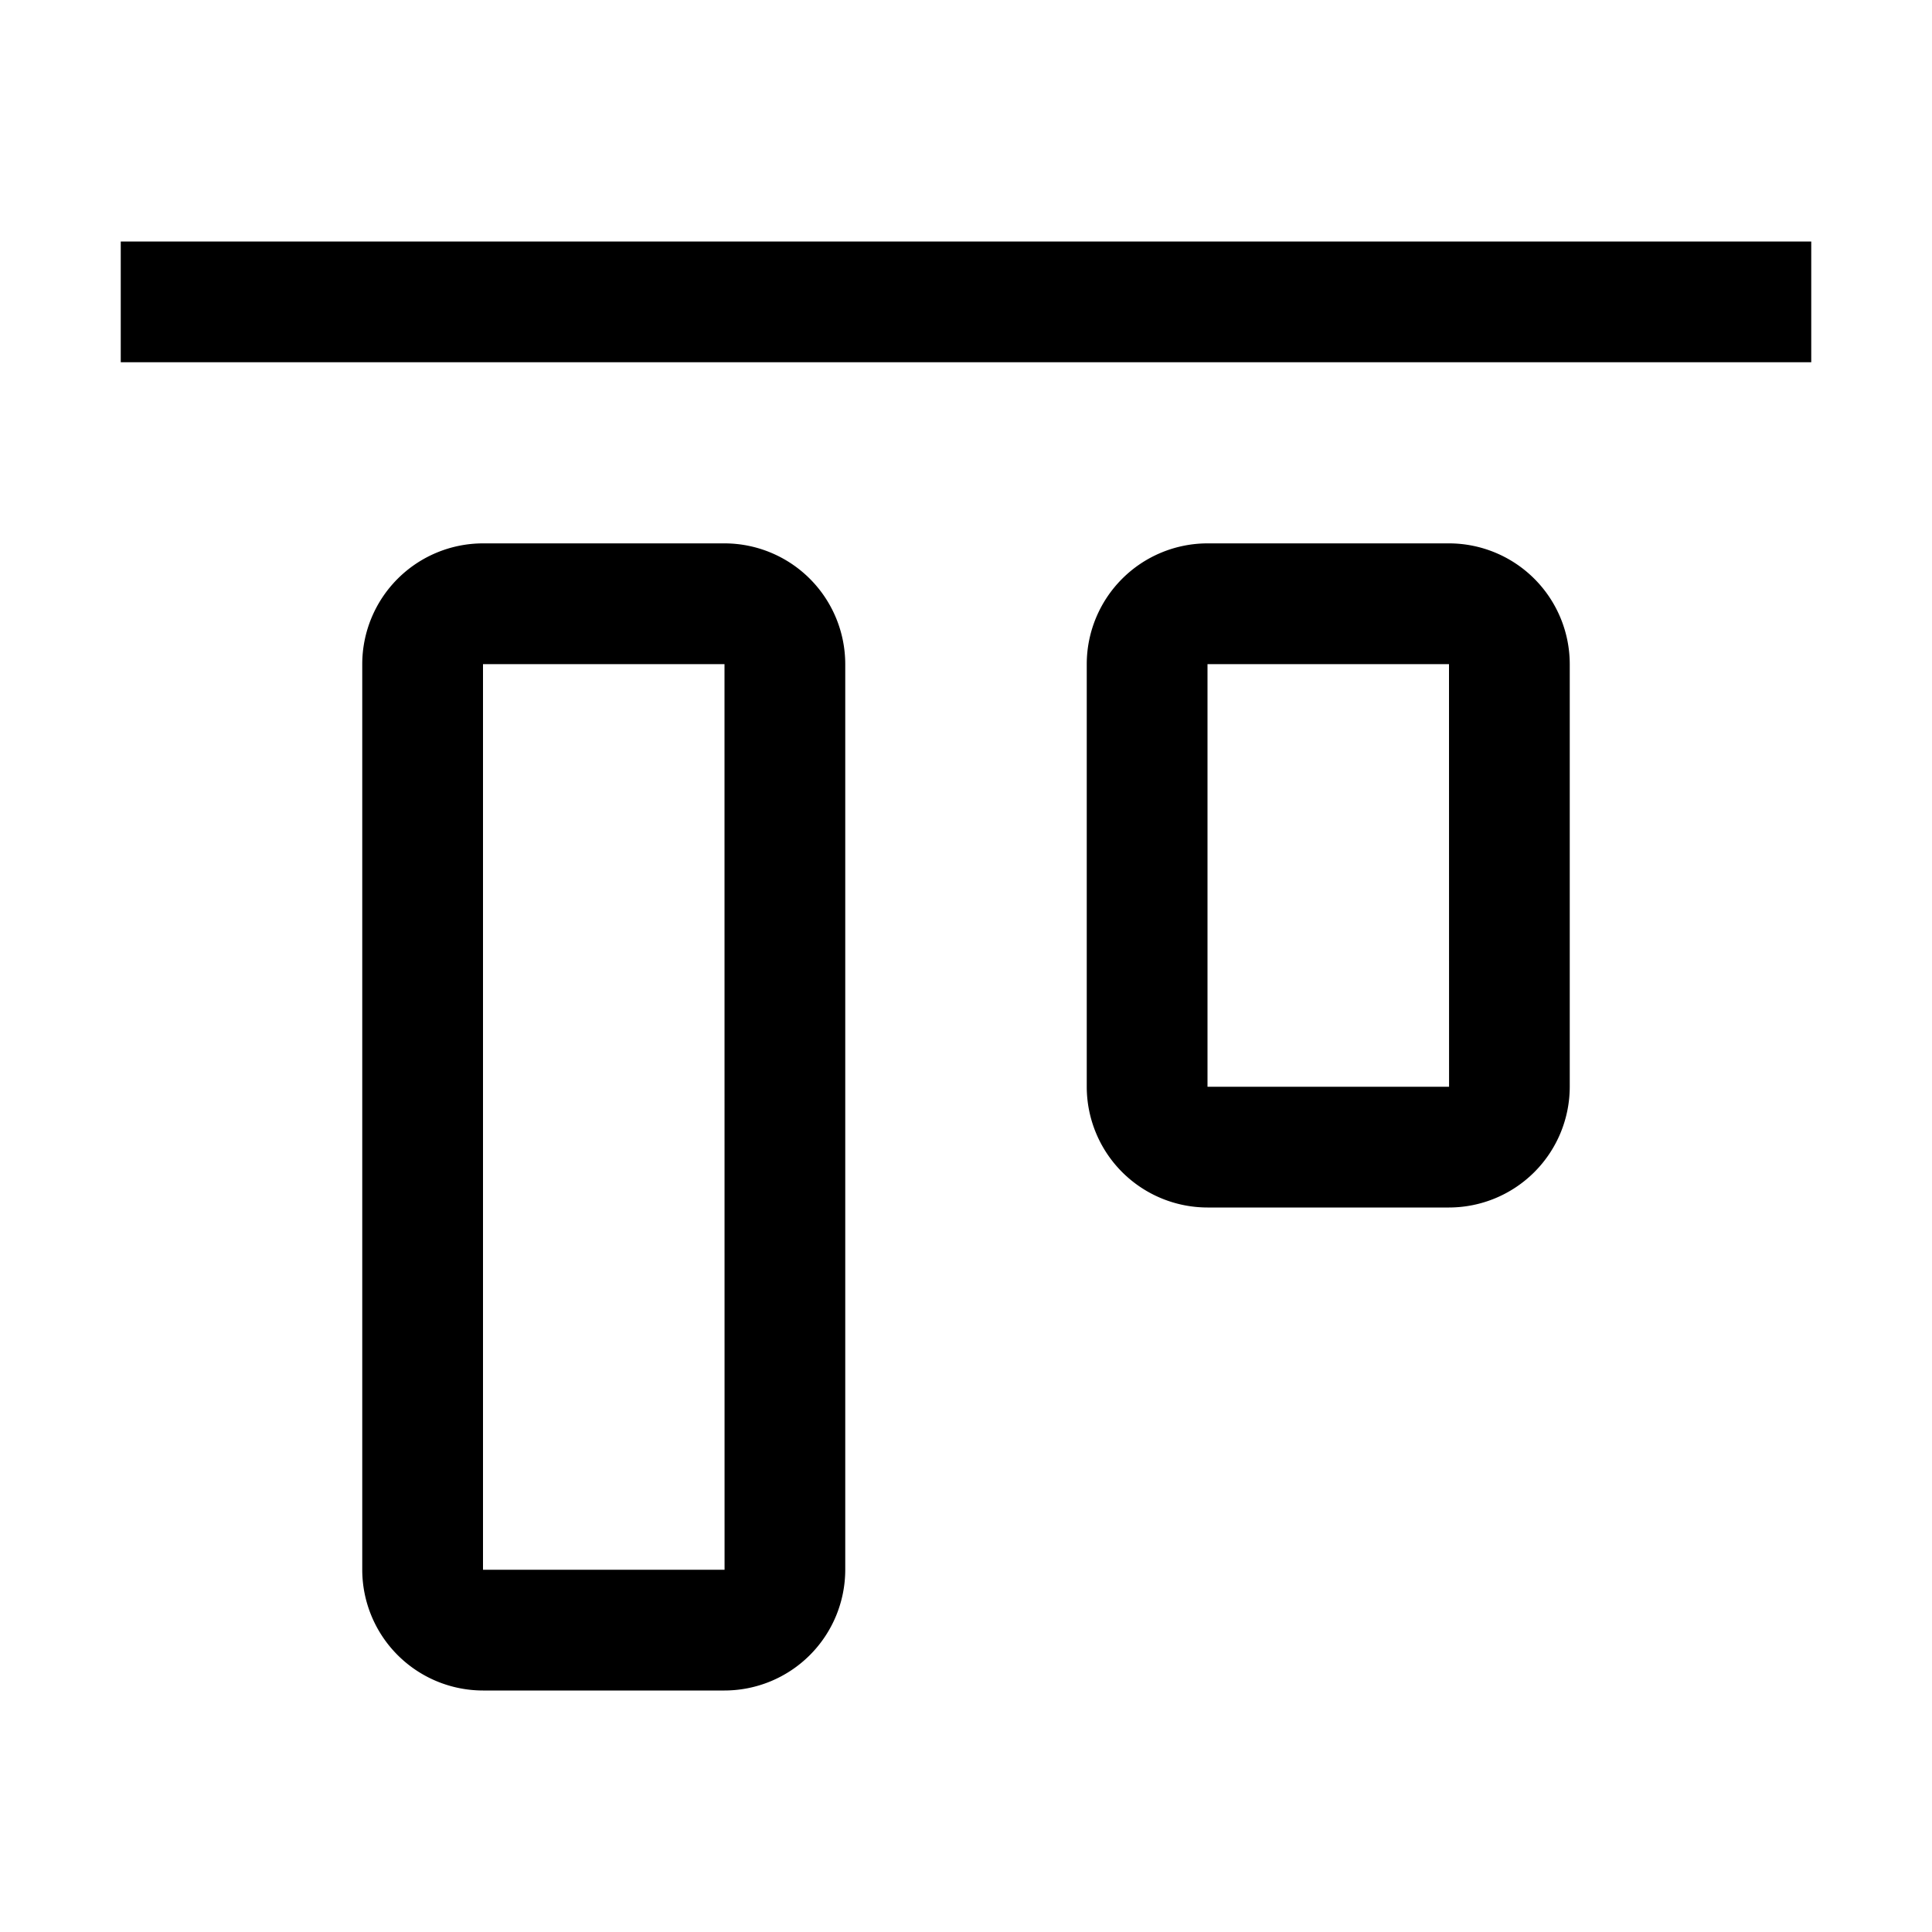
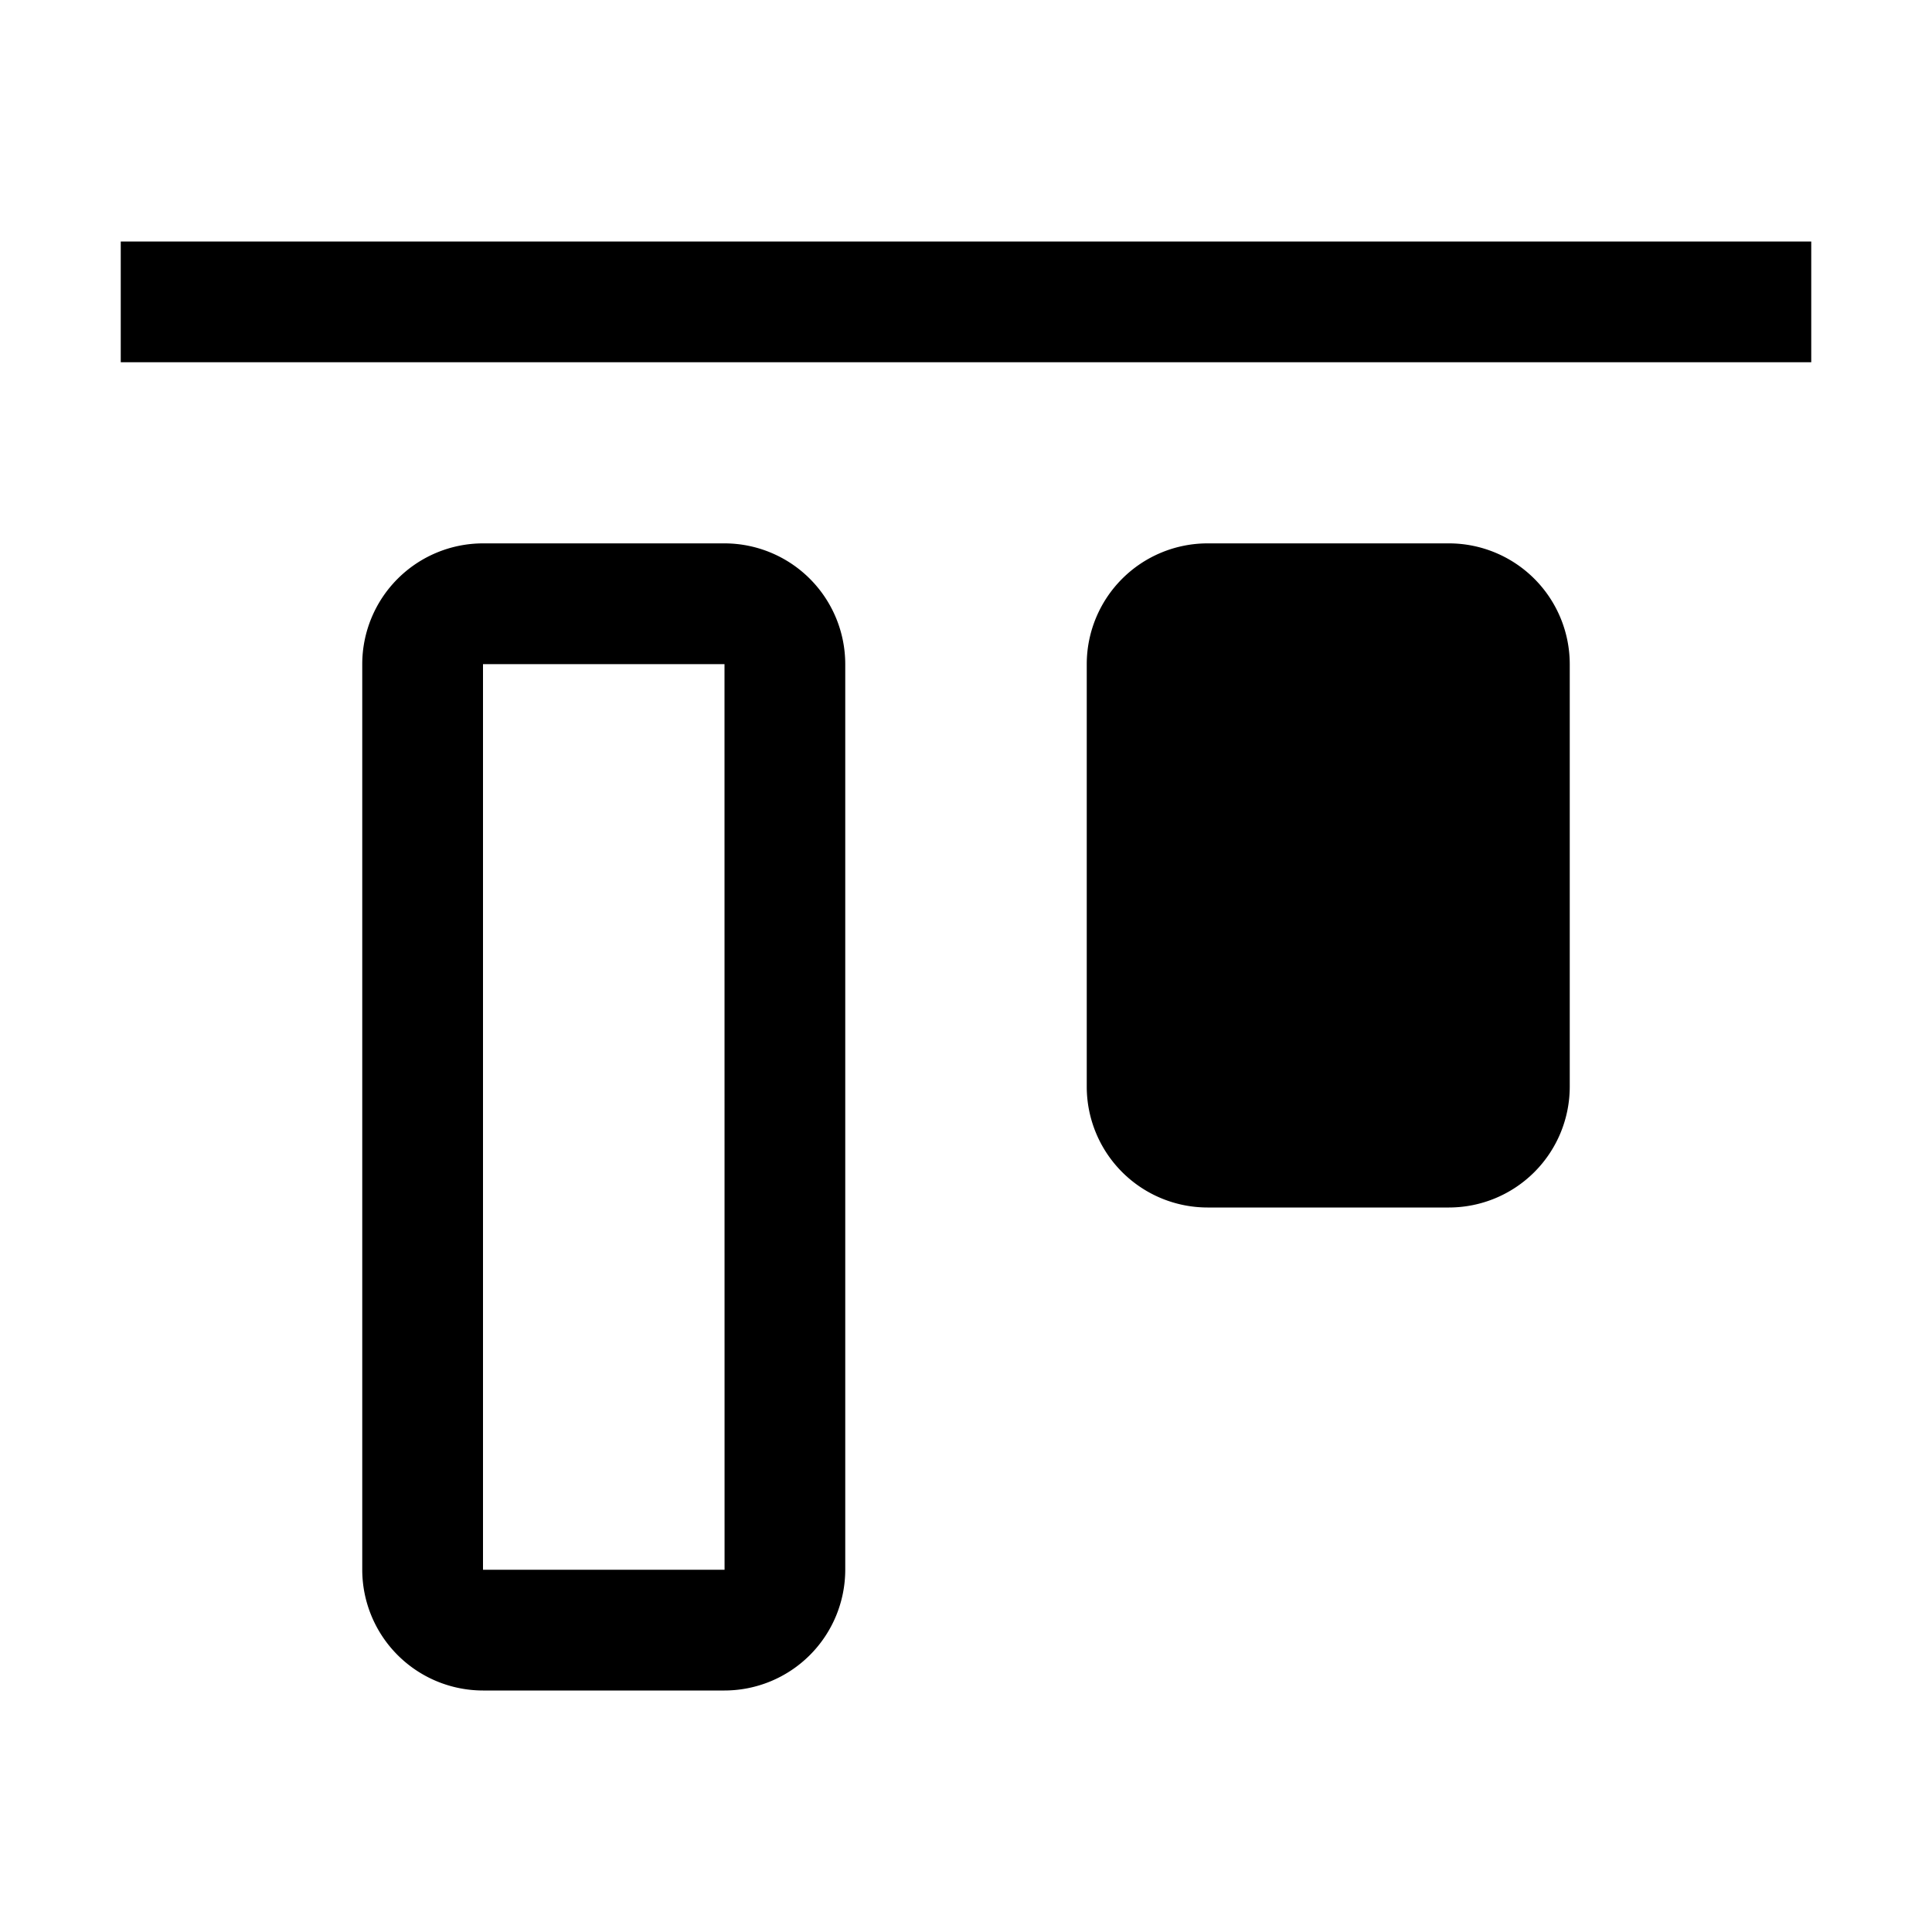
<svg xmlns="http://www.w3.org/2000/svg" width="800" height="800" viewBox="0 0 32 32">
-   <path fill="currentColor" d="M24 20h-4a2.002 2.002 0 0 1-2-2v-7a2.002 2.002 0 0 1 2-2h4a2.002 2.002 0 0 1 2 2v7a2.002 2.002 0 0 1-2 2m-4-9v7h4.001L24 11zm-8 17H8a2.002 2.002 0 0 1-2-2V11a2.002 2.002 0 0 1 2-2h4a2.002 2.002 0 0 1 2 2v15a2.002 2.002 0 0 1-2 2M8 11v15h4.001L12 11zM2 4h28v2H2z" />
+   <path fill="currentColor" d="M24 20h-4a2.002 2.002 0 0 1-2-2v-7a2.002 2.002 0 0 1 2-2h4a2.002 2.002 0 0 1 2 2v7a2.002 2.002 0 0 1-2 2m-4-9h4.001L24 11zm-8 17H8a2.002 2.002 0 0 1-2-2V11a2.002 2.002 0 0 1 2-2h4a2.002 2.002 0 0 1 2 2v15a2.002 2.002 0 0 1-2 2M8 11v15h4.001L12 11zM2 4h28v2H2z" />
</svg>